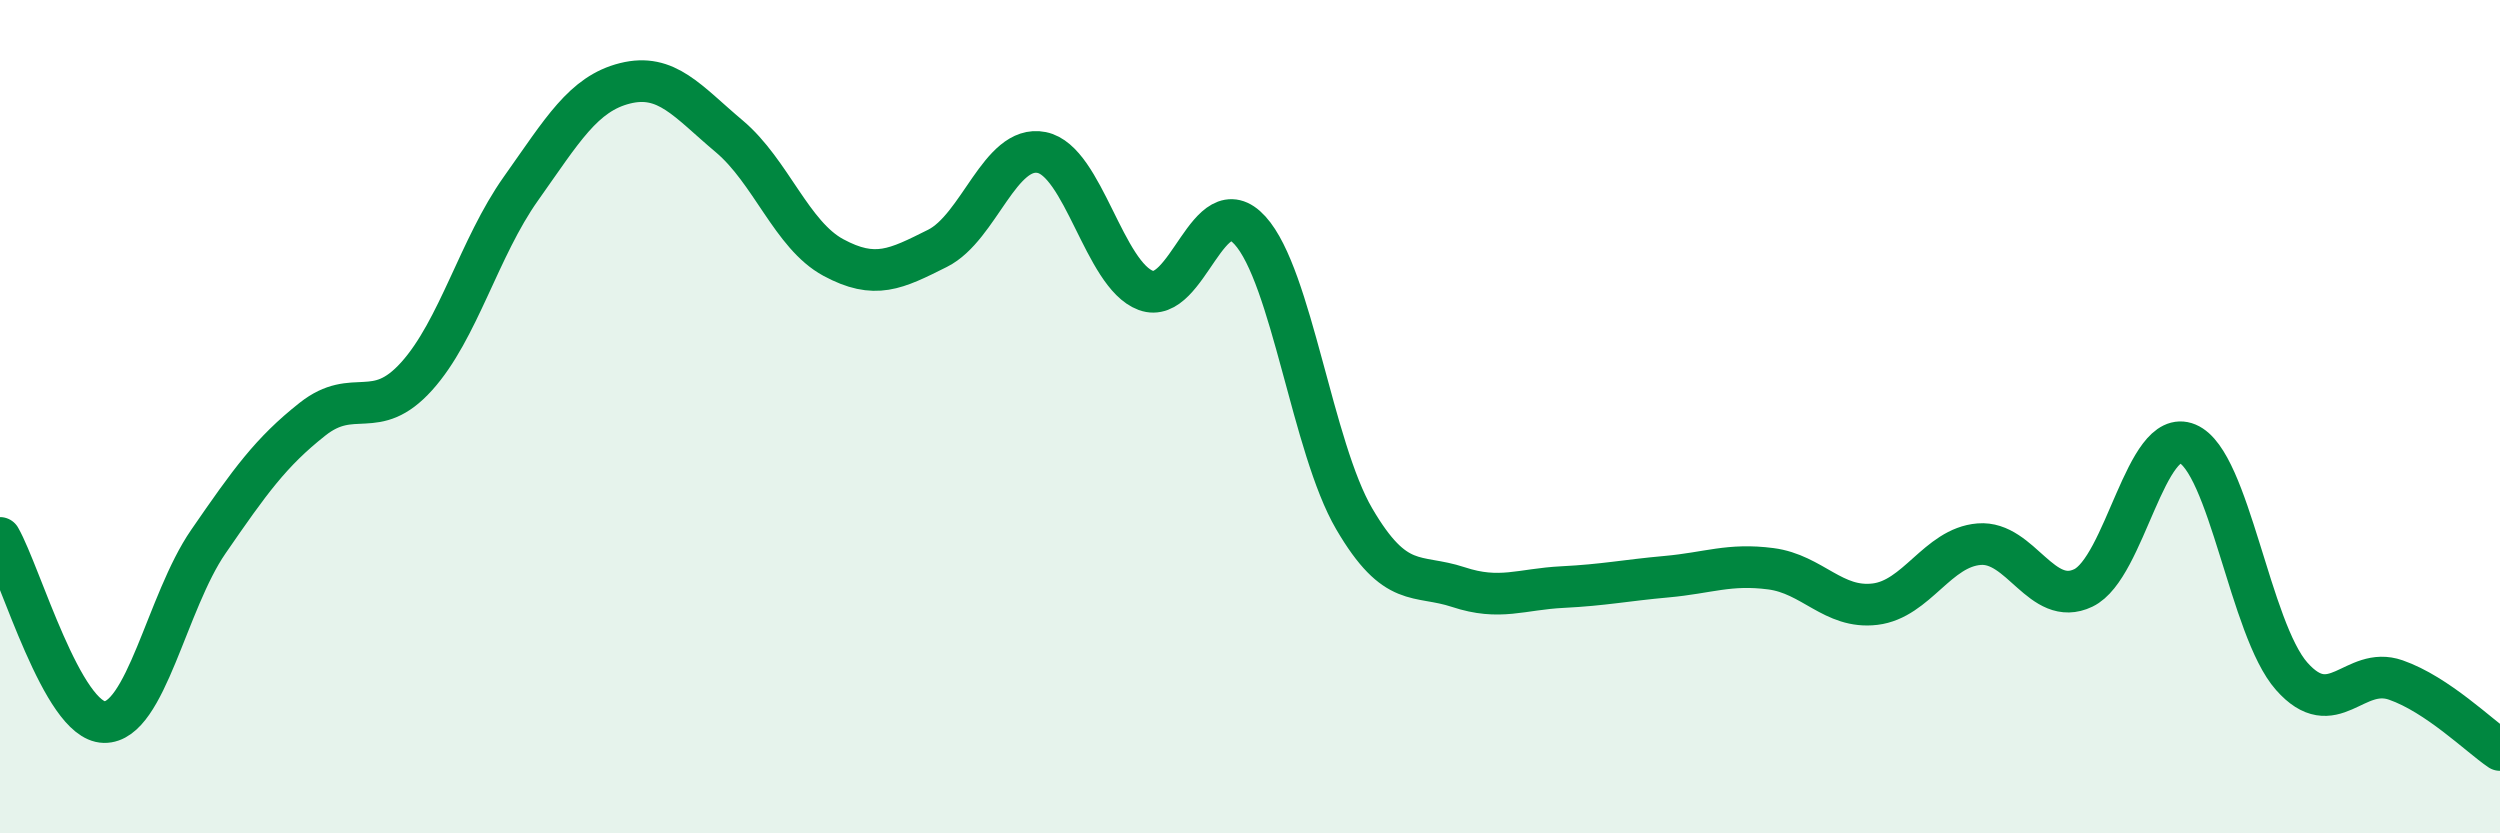
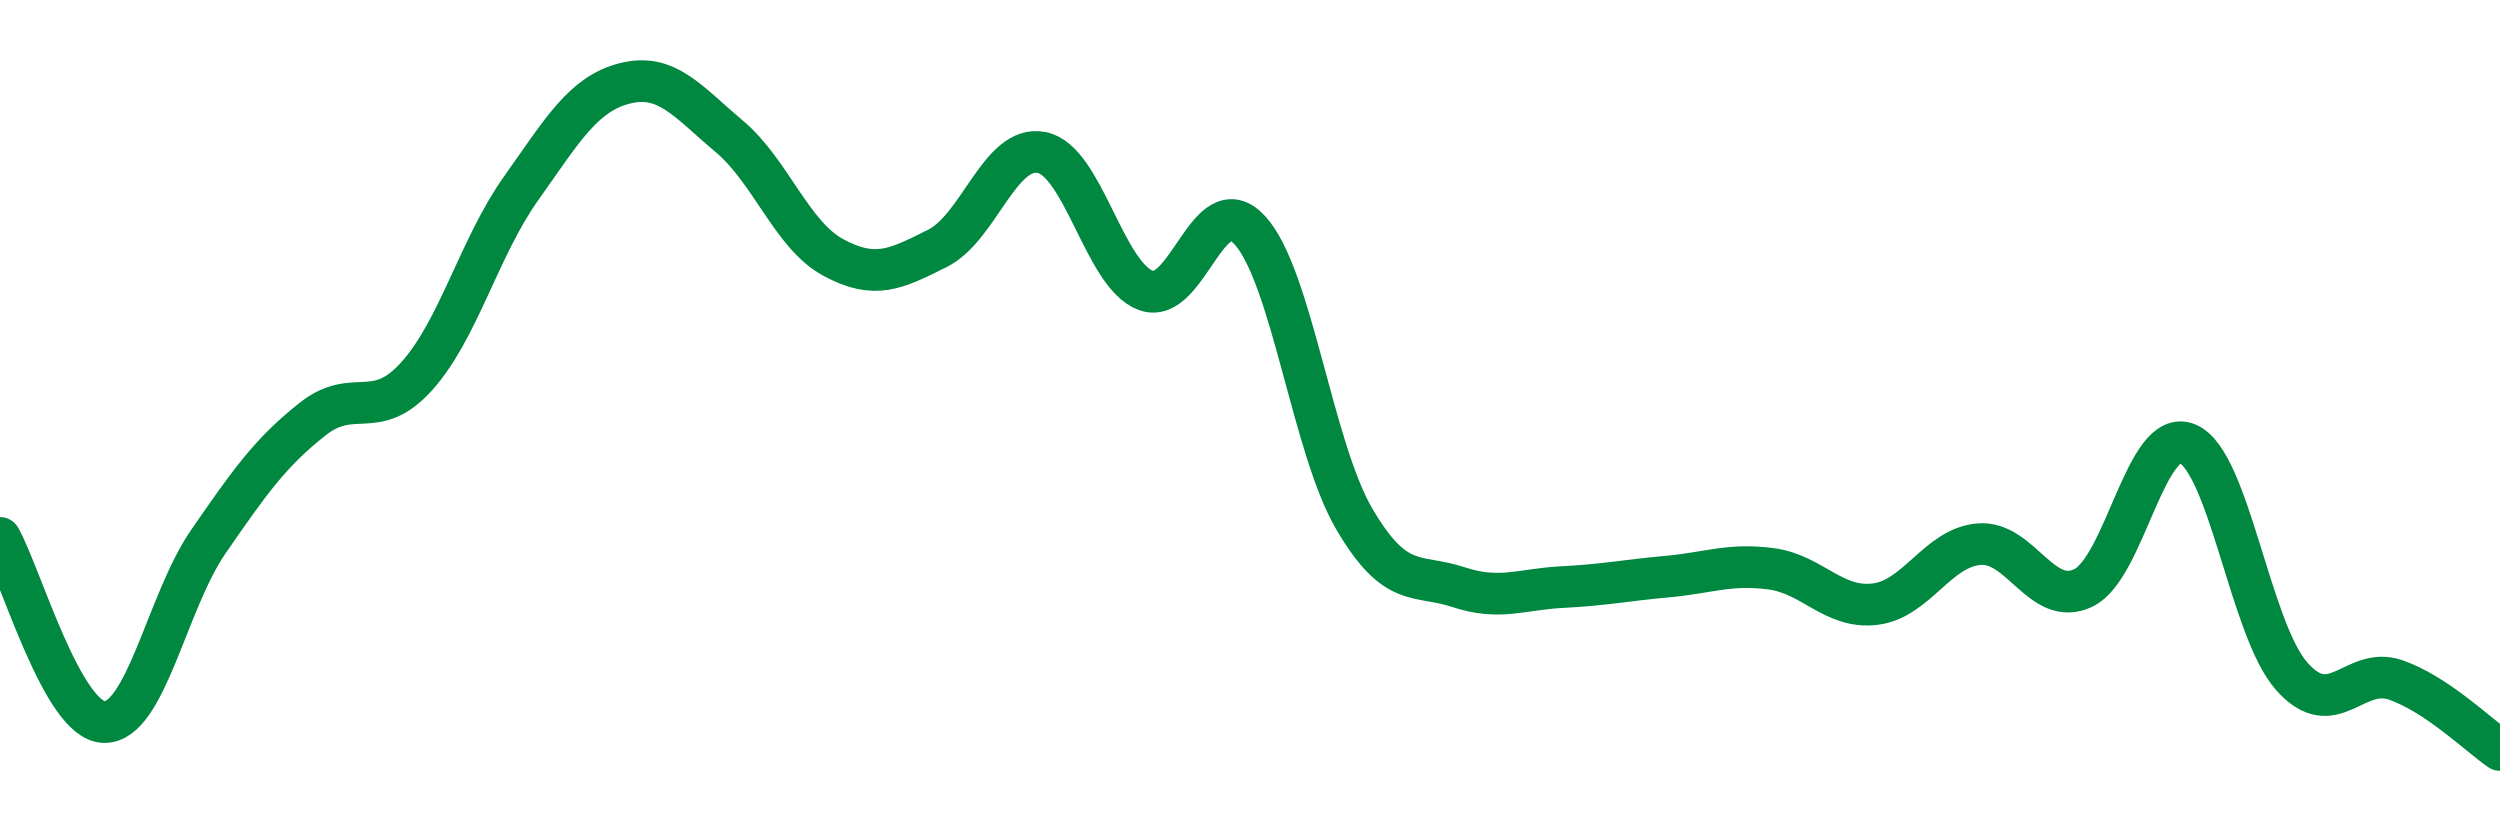
<svg xmlns="http://www.w3.org/2000/svg" width="60" height="20" viewBox="0 0 60 20">
-   <path d="M 0,12.91 C 0.5,13.79 1.5,17.31 2.5,17.33 C 3.5,17.35 4,14.45 5,13 C 6,11.55 6.5,10.85 7.5,10.06 C 8.5,9.27 9,10.14 10,9.03 C 11,7.92 11.5,5.94 12.5,4.53 C 13.5,3.12 14,2.25 15,2 C 16,1.75 16.5,2.43 17.5,3.27 C 18.5,4.11 19,5.64 20,6.18 C 21,6.72 21.5,6.46 22.5,5.96 C 23.5,5.46 24,3.46 25,3.66 C 26,3.86 26.5,6.6 27.5,6.97 C 28.5,7.34 29,4.43 30,5.53 C 31,6.63 31.5,10.74 32.5,12.45 C 33.5,14.16 34,13.76 35,14.09 C 36,14.42 36.5,14.14 37.5,14.09 C 38.5,14.04 39,13.93 40,13.84 C 41,13.75 41.5,13.52 42.5,13.65 C 43.5,13.78 44,14.62 45,14.5 C 46,14.38 46.5,13.14 47.5,13.06 C 48.5,12.98 49,14.59 50,14.11 C 51,13.63 51.5,10.23 52.5,10.65 C 53.5,11.07 54,15.1 55,16.23 C 56,17.36 56.5,15.97 57.5,16.32 C 58.5,16.67 59.5,17.66 60,18L60 20L0 20Z" fill="#008740" opacity="0.1" stroke-linecap="round" stroke-linejoin="round" />
  <path d="M 0,12.91 C 0.5,13.79 1.5,17.31 2.5,17.33 C 3.5,17.35 4,14.45 5,13 C 6,11.55 6.5,10.85 7.5,10.06 C 8.5,9.27 9,10.14 10,9.03 C 11,7.92 11.5,5.94 12.5,4.53 C 13.5,3.12 14,2.25 15,2 C 16,1.75 16.5,2.43 17.5,3.27 C 18.5,4.11 19,5.64 20,6.18 C 21,6.72 21.5,6.46 22.5,5.96 C 23.5,5.46 24,3.46 25,3.66 C 26,3.86 26.5,6.6 27.5,6.97 C 28.5,7.34 29,4.43 30,5.53 C 31,6.63 31.5,10.74 32.5,12.45 C 33.5,14.16 34,13.76 35,14.09 C 36,14.42 36.5,14.14 37.5,14.09 C 38.5,14.04 39,13.93 40,13.84 C 41,13.75 41.5,13.52 42.5,13.65 C 43.5,13.78 44,14.62 45,14.5 C 46,14.38 46.5,13.14 47.5,13.06 C 48.5,12.98 49,14.59 50,14.11 C 51,13.63 51.5,10.23 52.5,10.65 C 53.5,11.07 54,15.1 55,16.23 C 56,17.36 56.5,15.97 57.5,16.32 C 58.5,16.67 59.5,17.66 60,18" stroke="#008740" stroke-width="1" fill="none" stroke-linecap="round" stroke-linejoin="round" />
</svg>